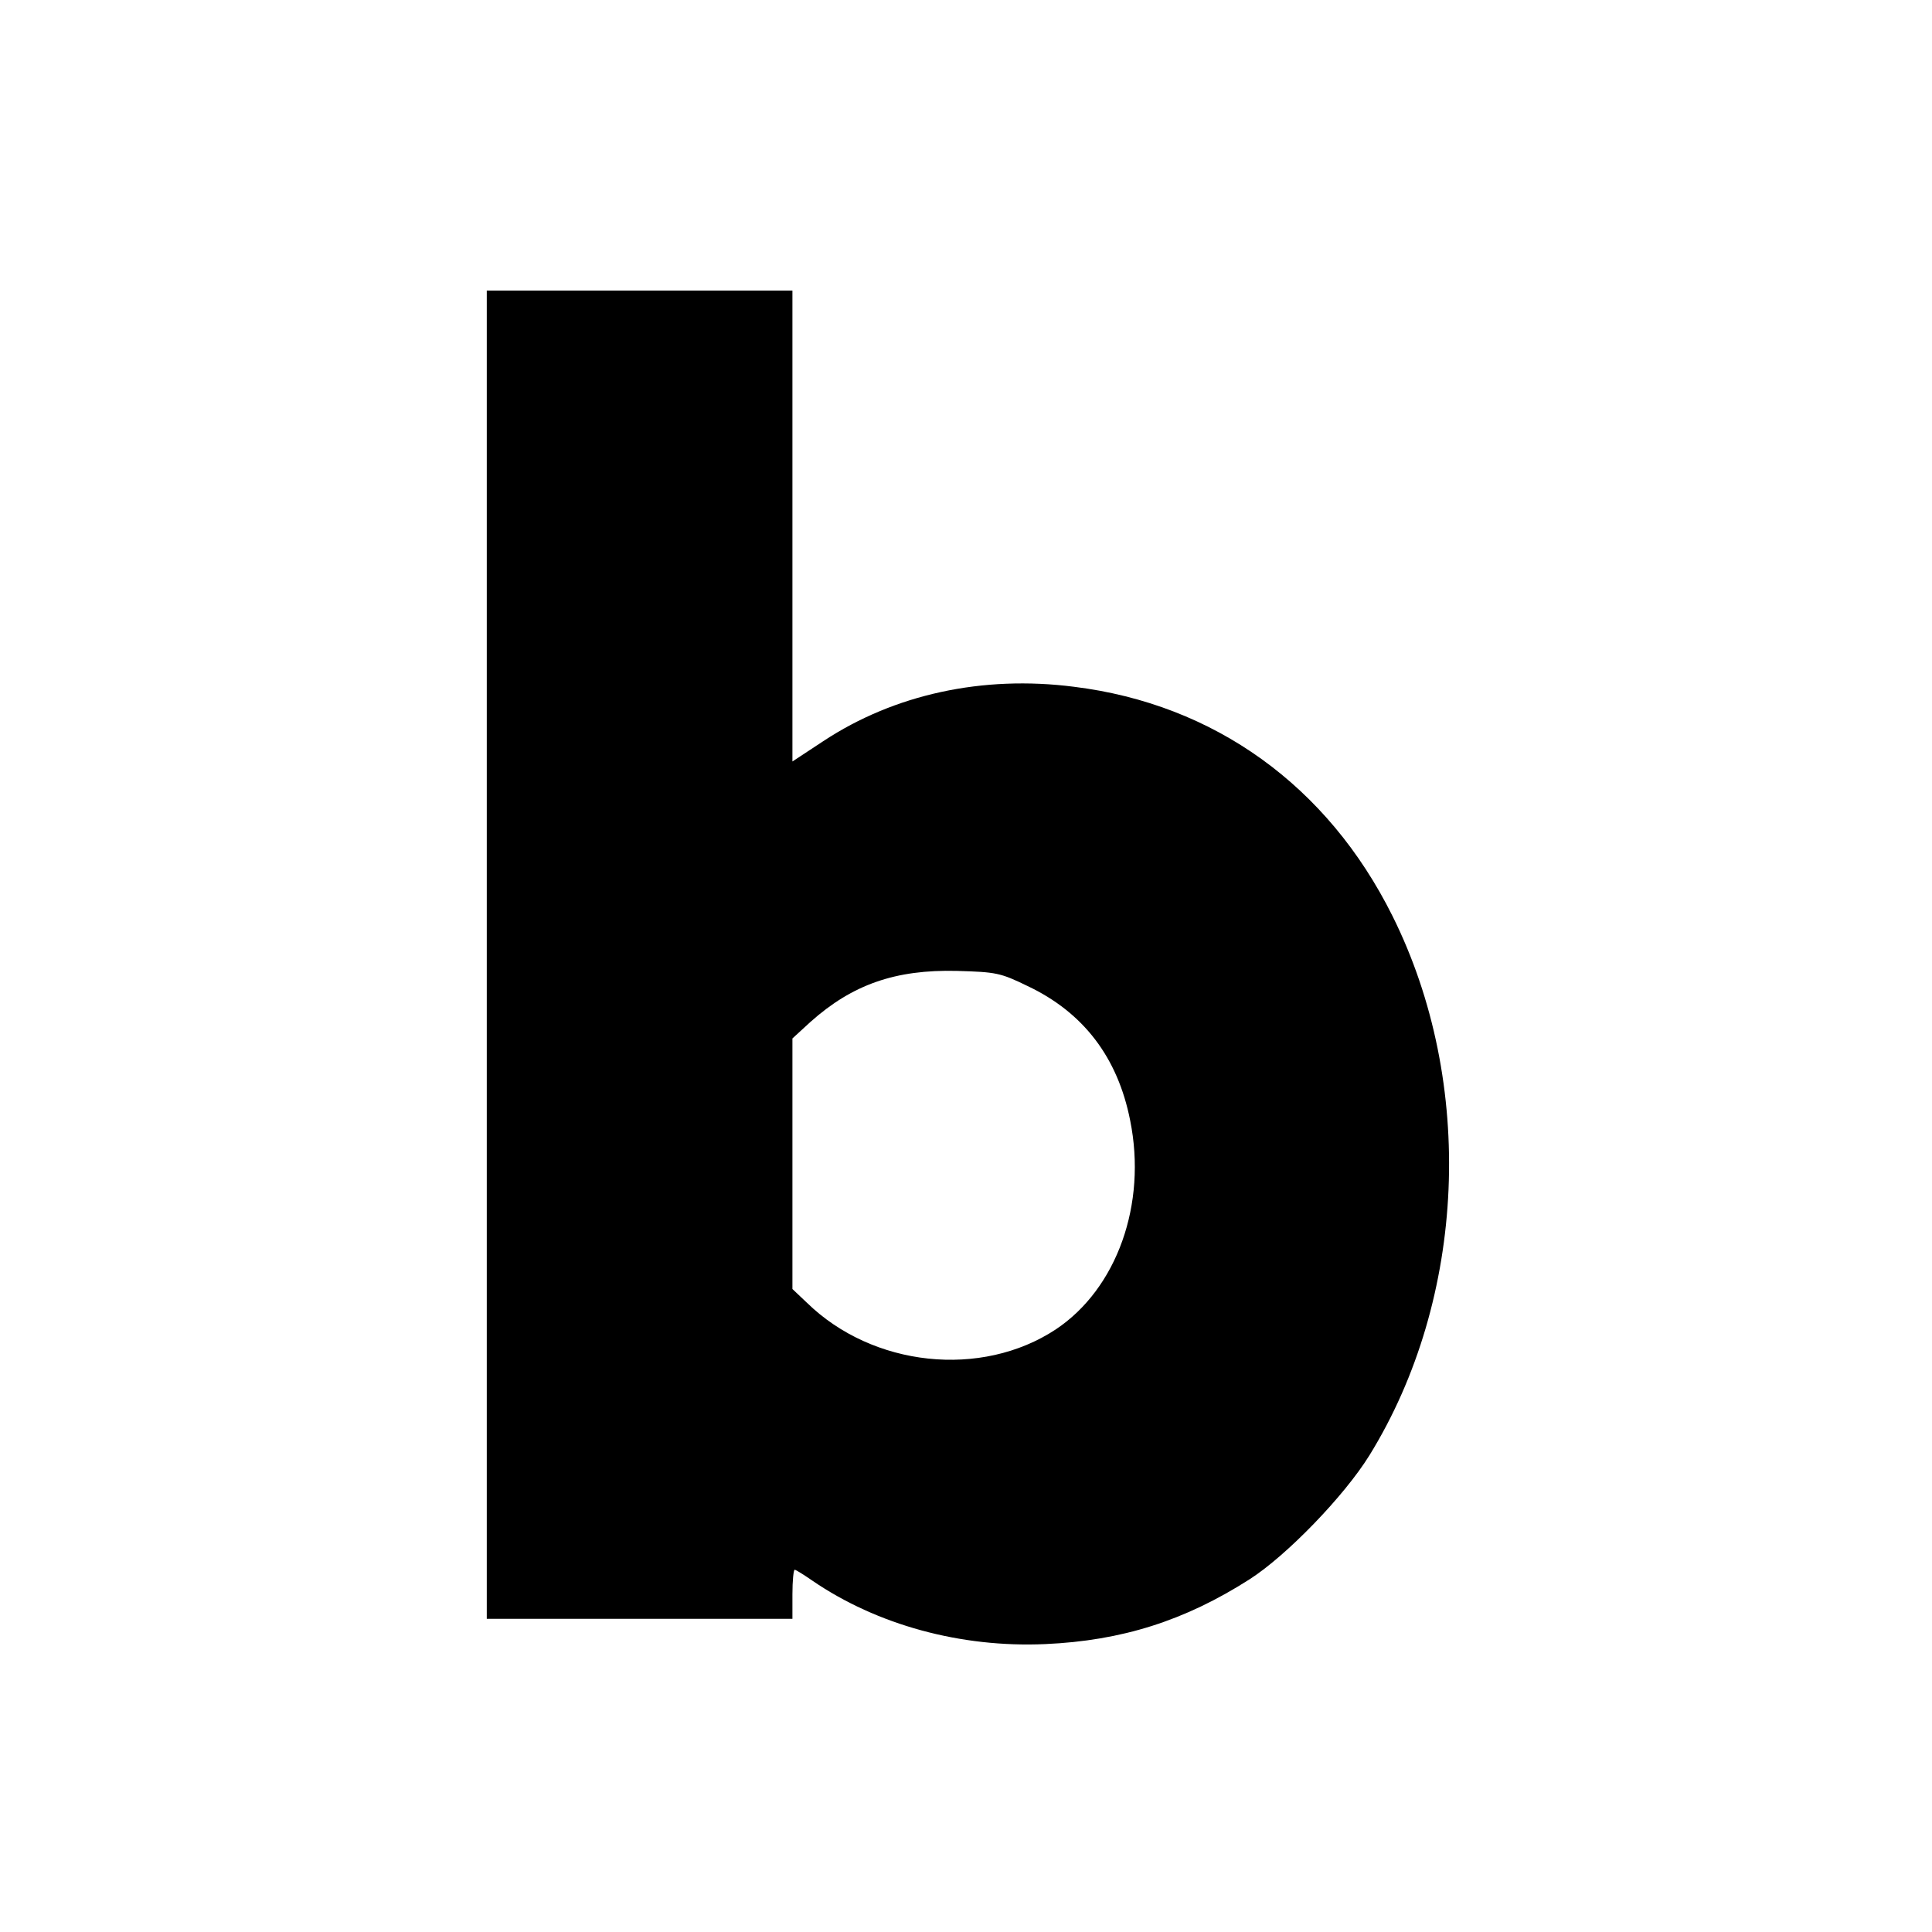
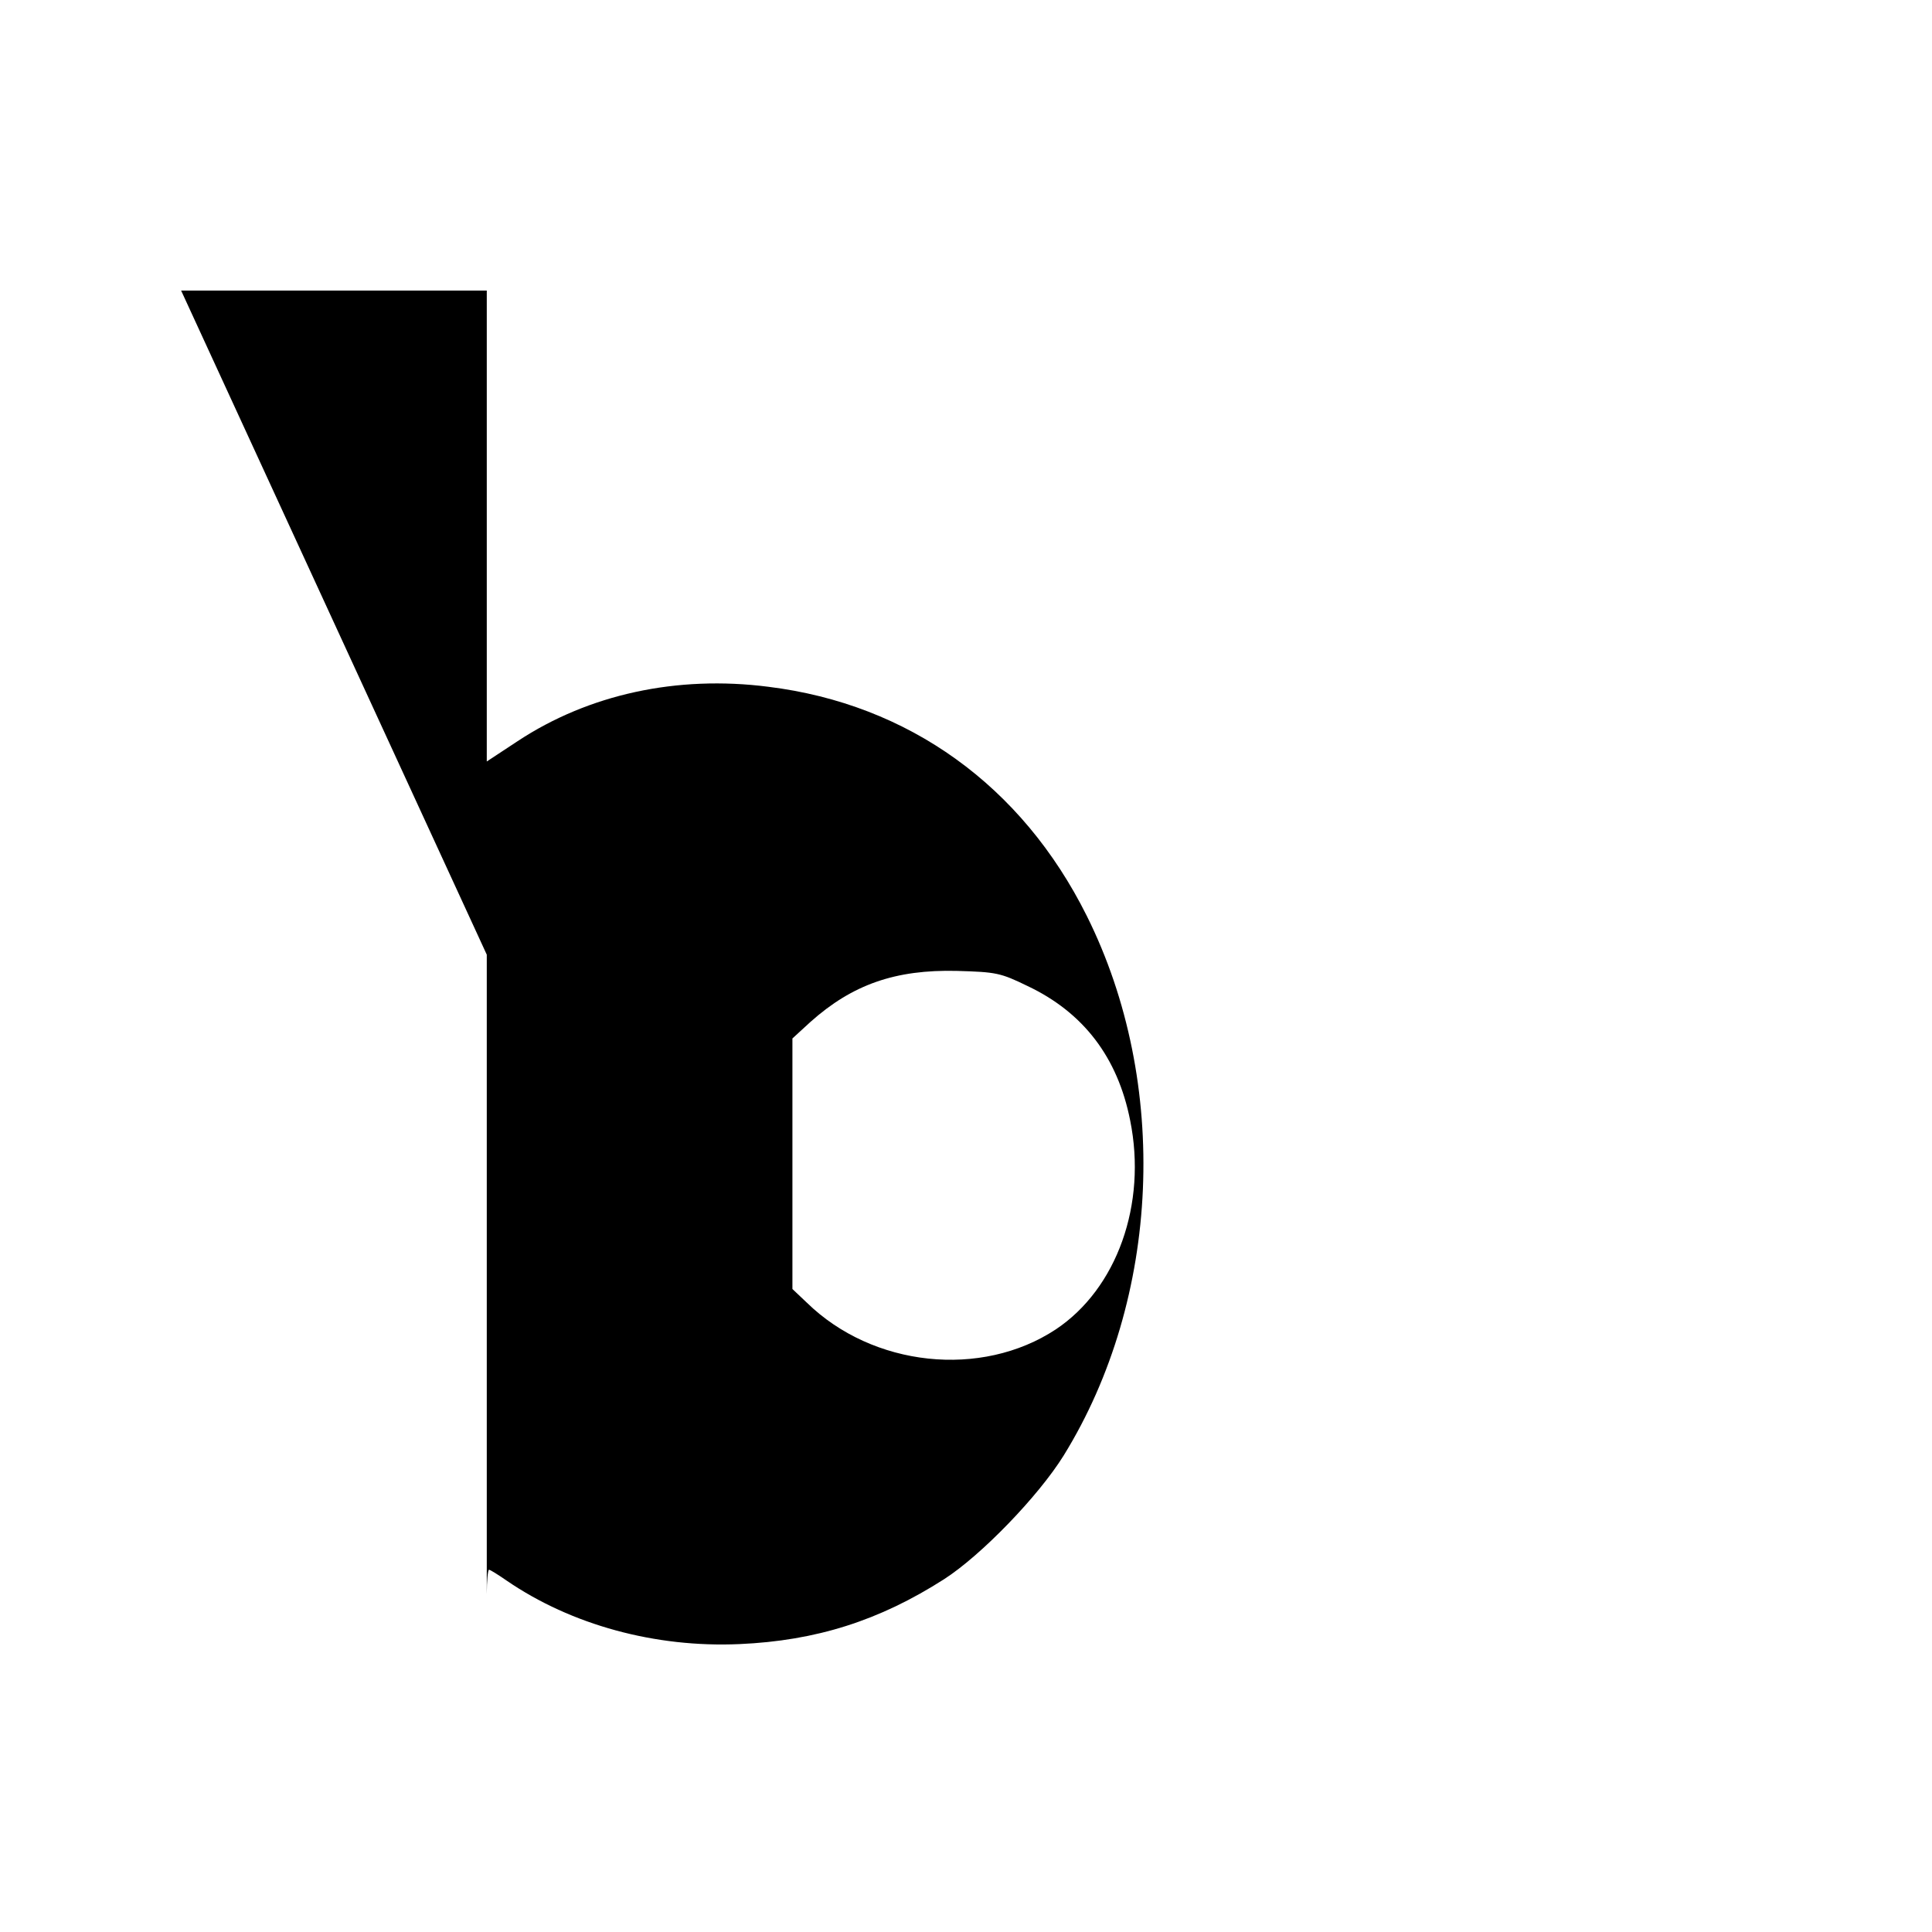
<svg xmlns="http://www.w3.org/2000/svg" height="512pt" preserveAspectRatio="xMidYMid meet" viewBox="0 0 512 512" width="512pt">
-   <path d="m1290 2590v-1760h405 405v65c0 36 3 65 6 65s24-13 47-29c171-117 393-178 617-168 203 9 370 62 542 172 98 63 250 220 317 328 257 416 282 987 61 1430-172 345-472 561-844 607-242 31-476-20-664-144l-82-54v624 624h-405-405zm1433-83c148-70 239-189 272-356 45-222-35-446-197-554-197-130-485-100-660 71l-38 36v332 332l48 44c111 99 225 139 388 135 104-3 115-5 187-40z" transform="matrix(.1 0 0 -.1 0 512)" />
+   <path d="m1290 2590v-1760v65c0 36 3 65 6 65s24-13 47-29c171-117 393-178 617-168 203 9 370 62 542 172 98 63 250 220 317 328 257 416 282 987 61 1430-172 345-472 561-844 607-242 31-476-20-664-144l-82-54v624 624h-405-405zm1433-83c148-70 239-189 272-356 45-222-35-446-197-554-197-130-485-100-660 71l-38 36v332 332l48 44c111 99 225 139 388 135 104-3 115-5 187-40z" transform="matrix(.1 0 0 -.1 0 512)" />
</svg>